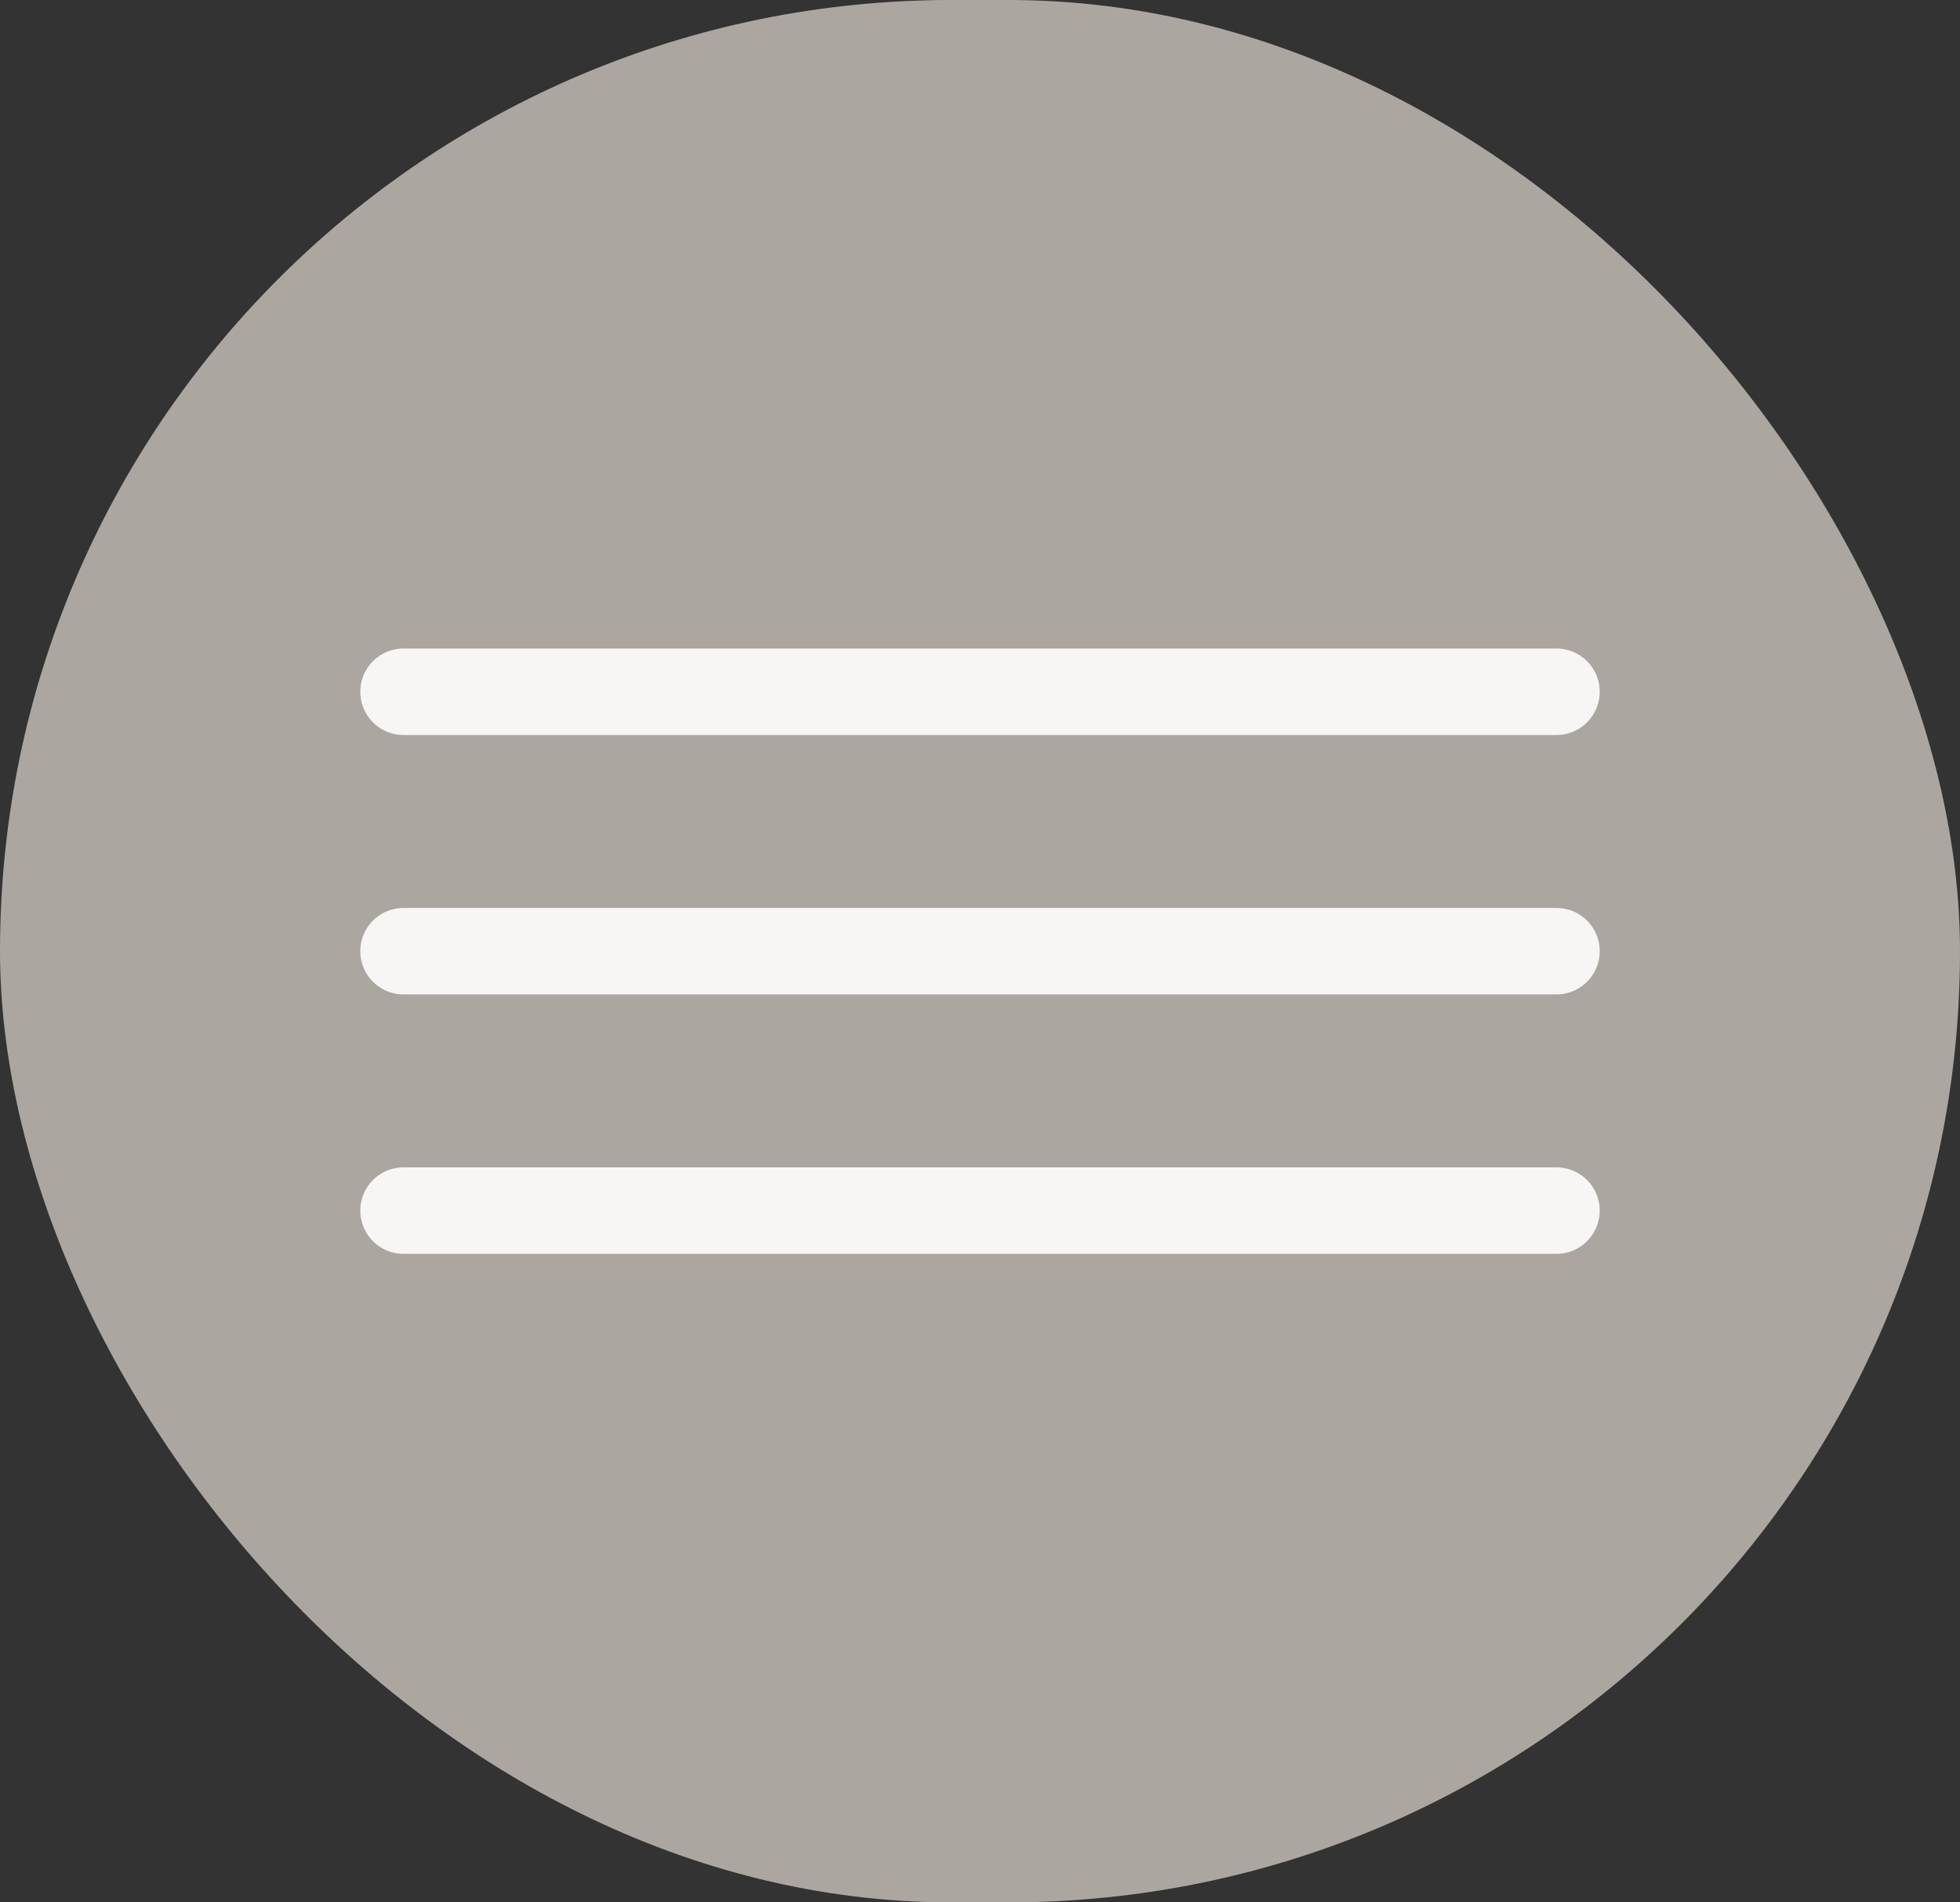
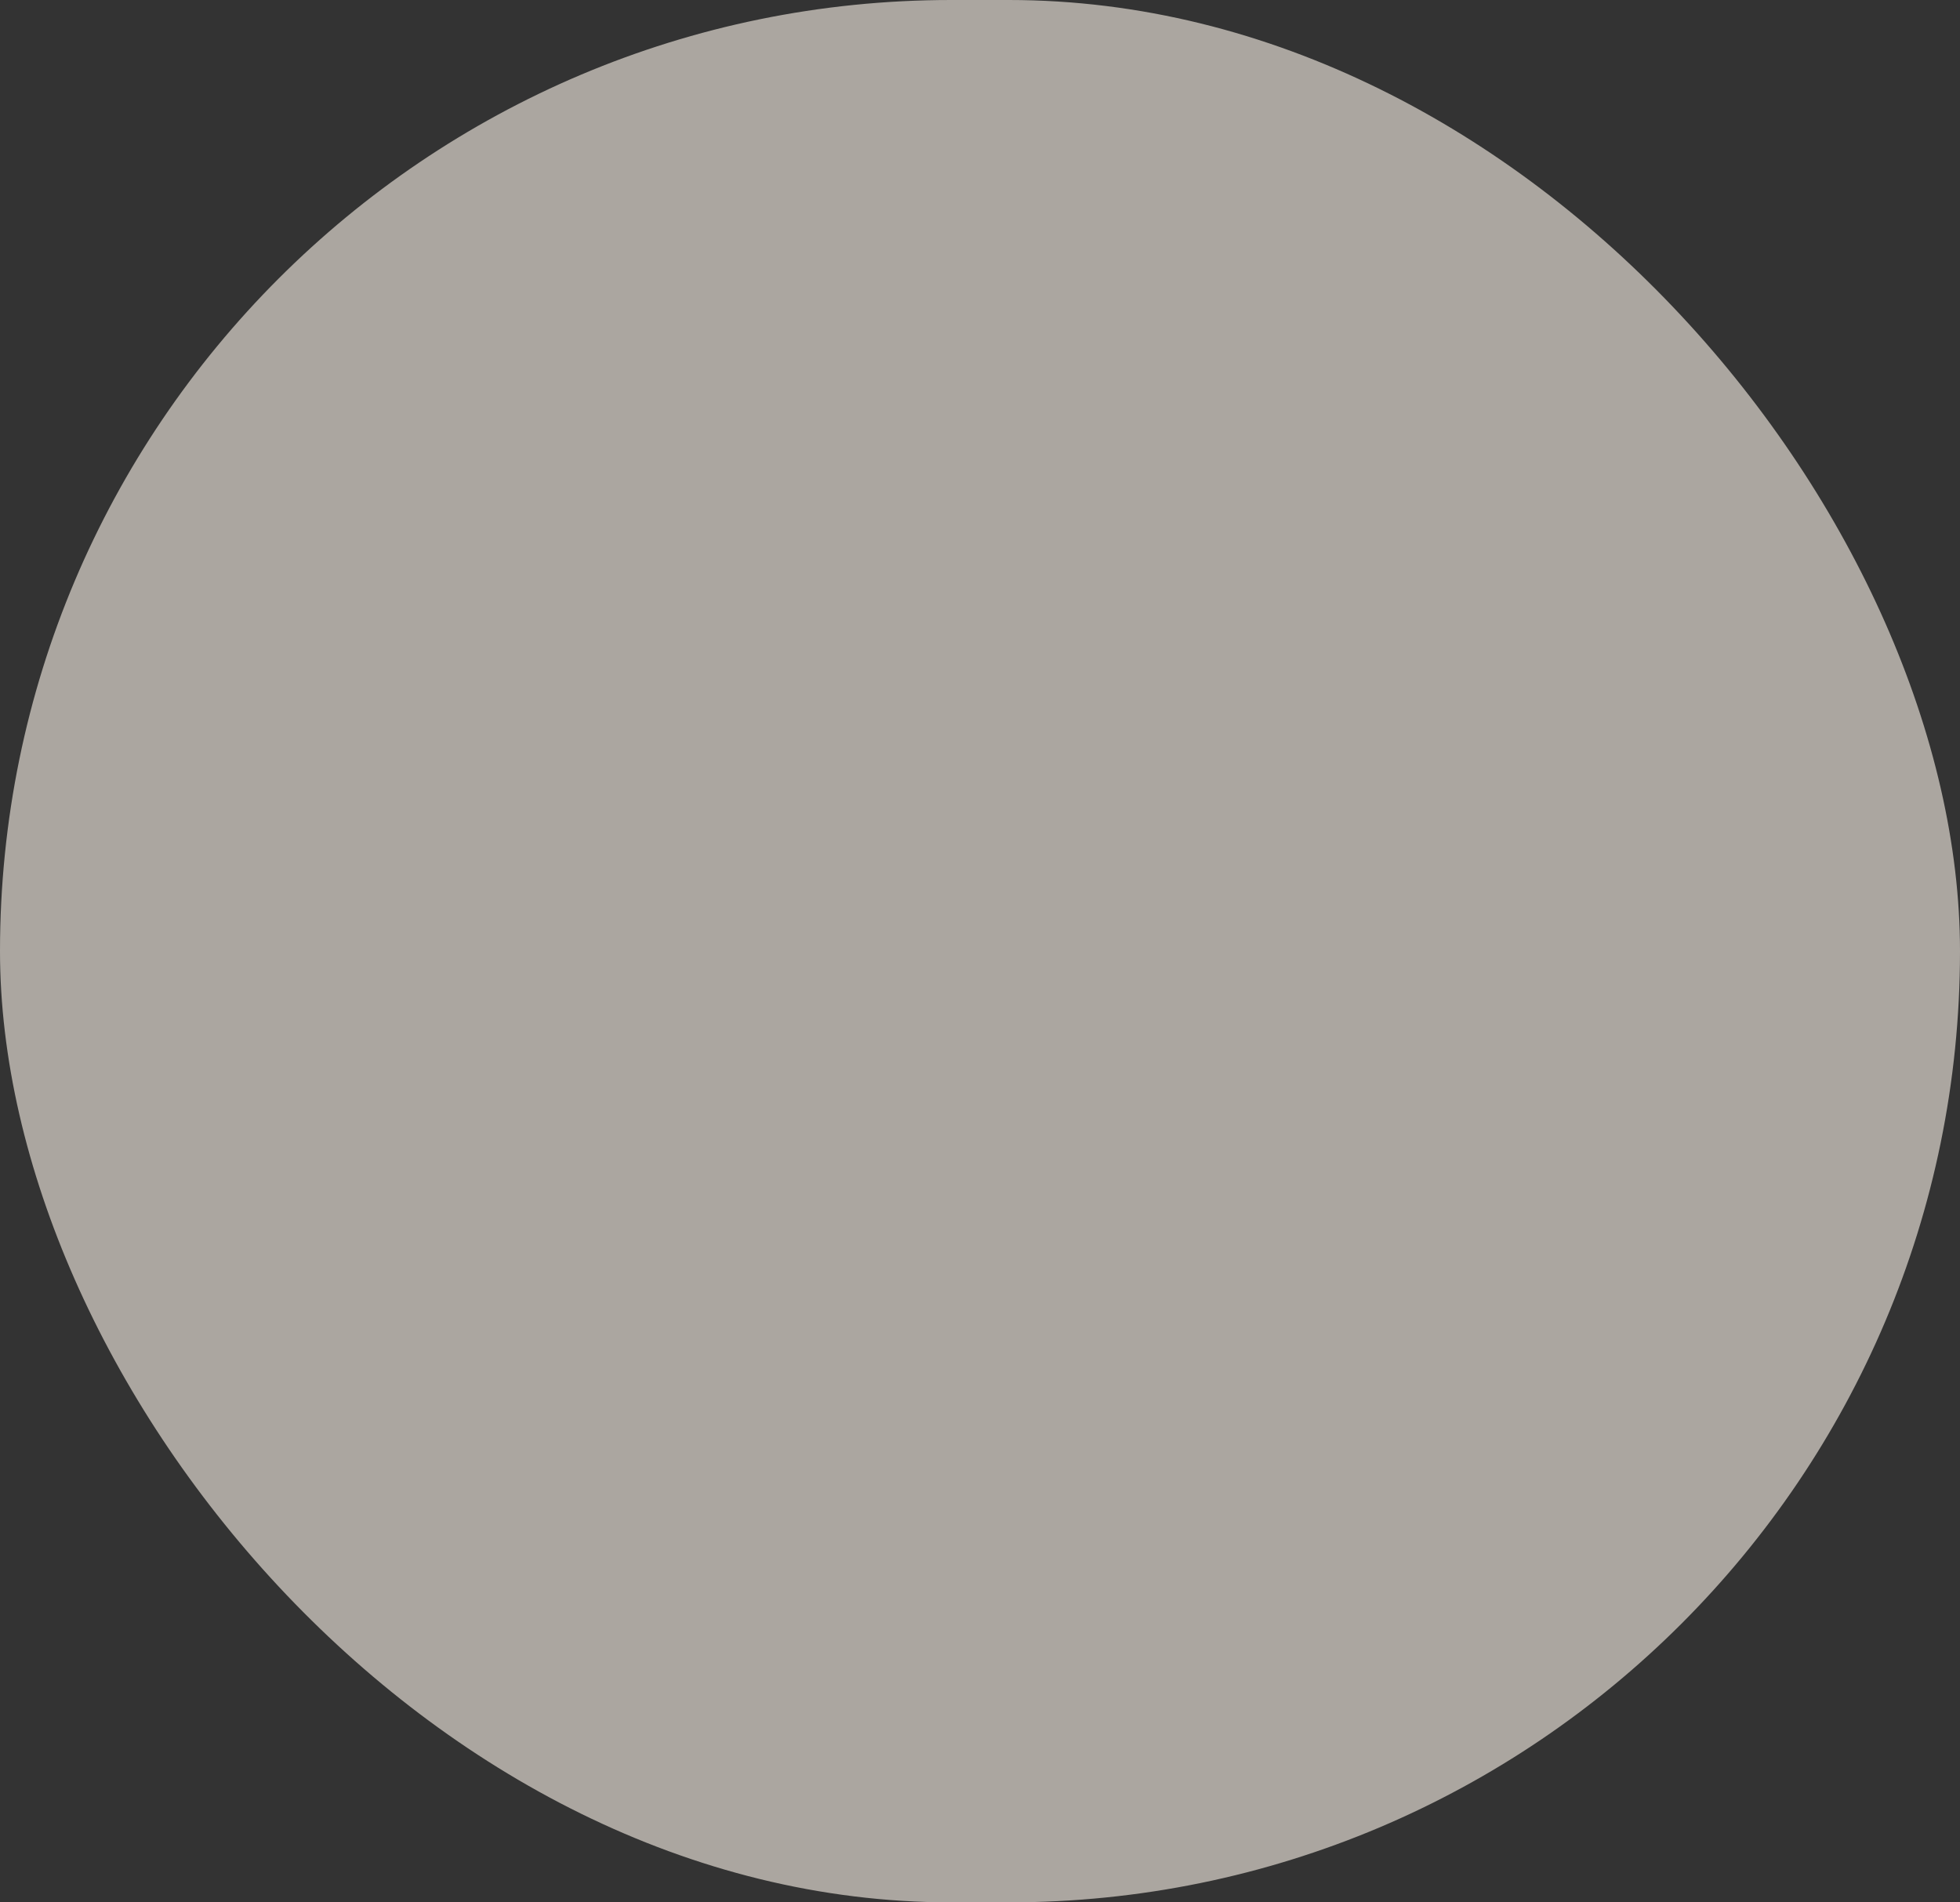
<svg xmlns="http://www.w3.org/2000/svg" width="34" height="33" viewBox="0 0 34 33" fill="none">
  <rect x="0" y="0" width="34" height="33" fill="#333333" stroke="none" />
  <rect width="34" height="33" rx="16.5" fill="#ABA6A0" />
-   <path d="M7 12H27M7 16.5H27M7 21H27" stroke="#F8F6F5" stroke-width="1.5" stroke-miterlimit="10" stroke-linecap="round" />
</svg>